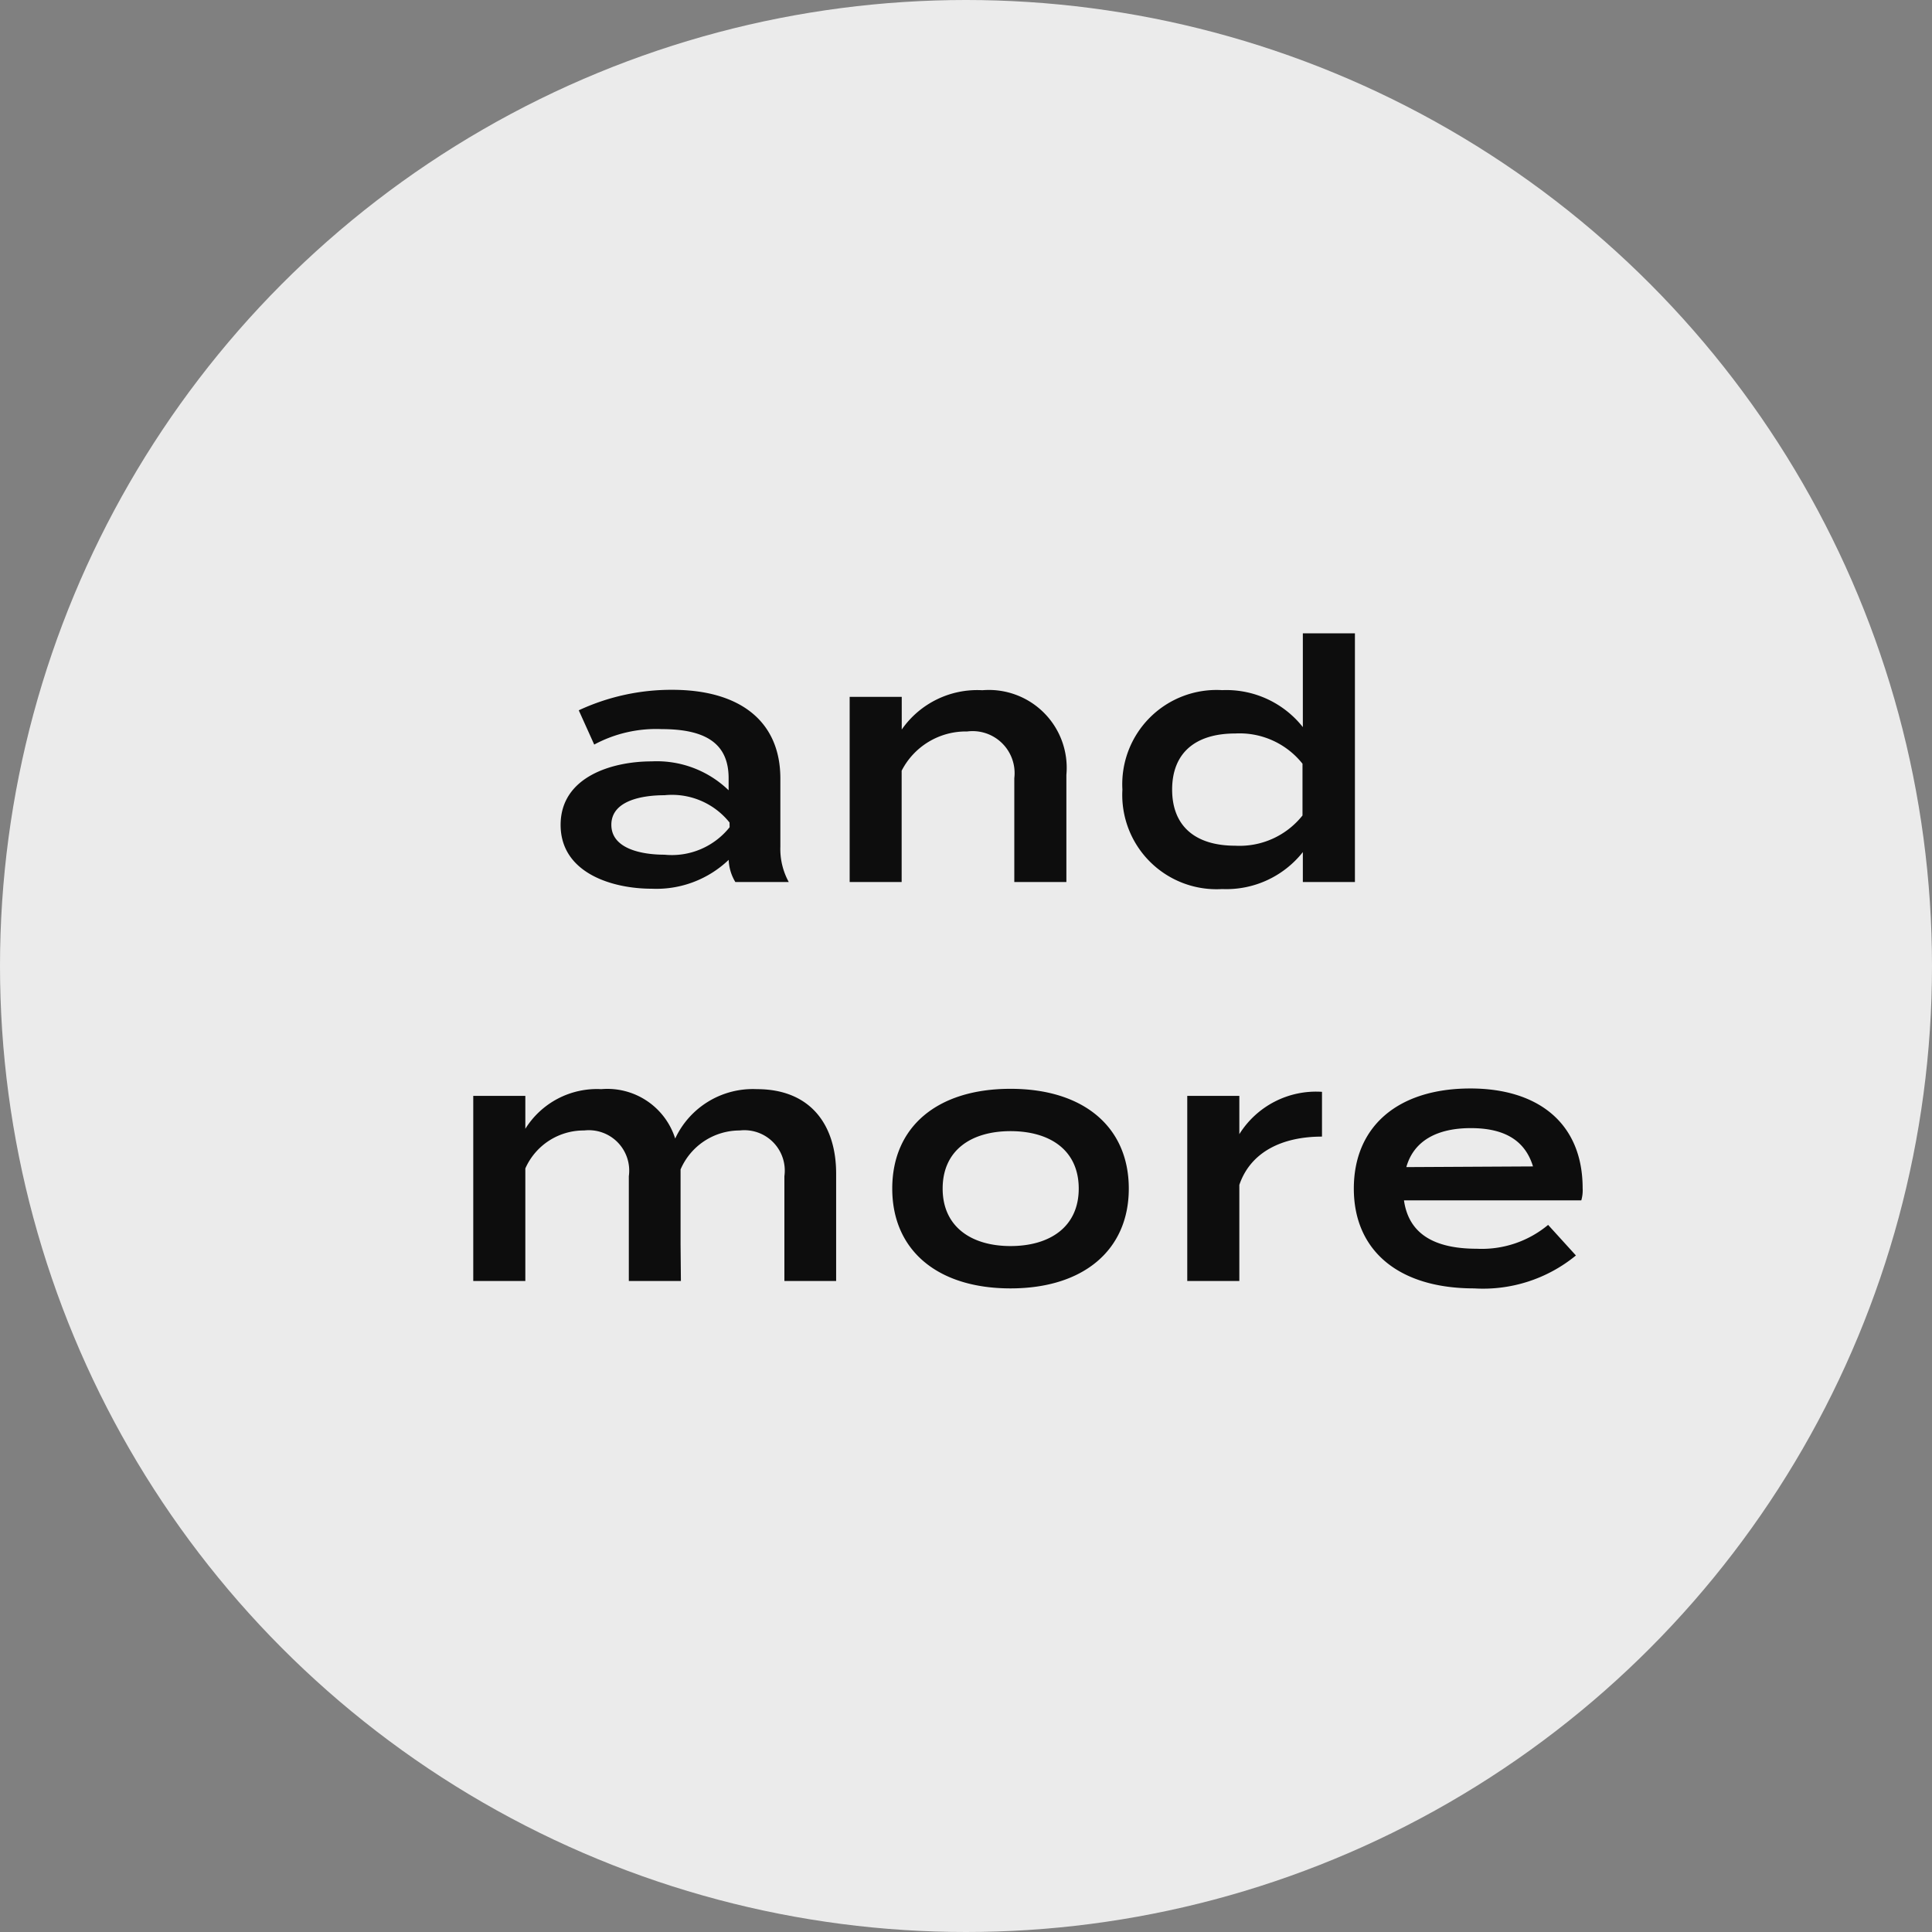
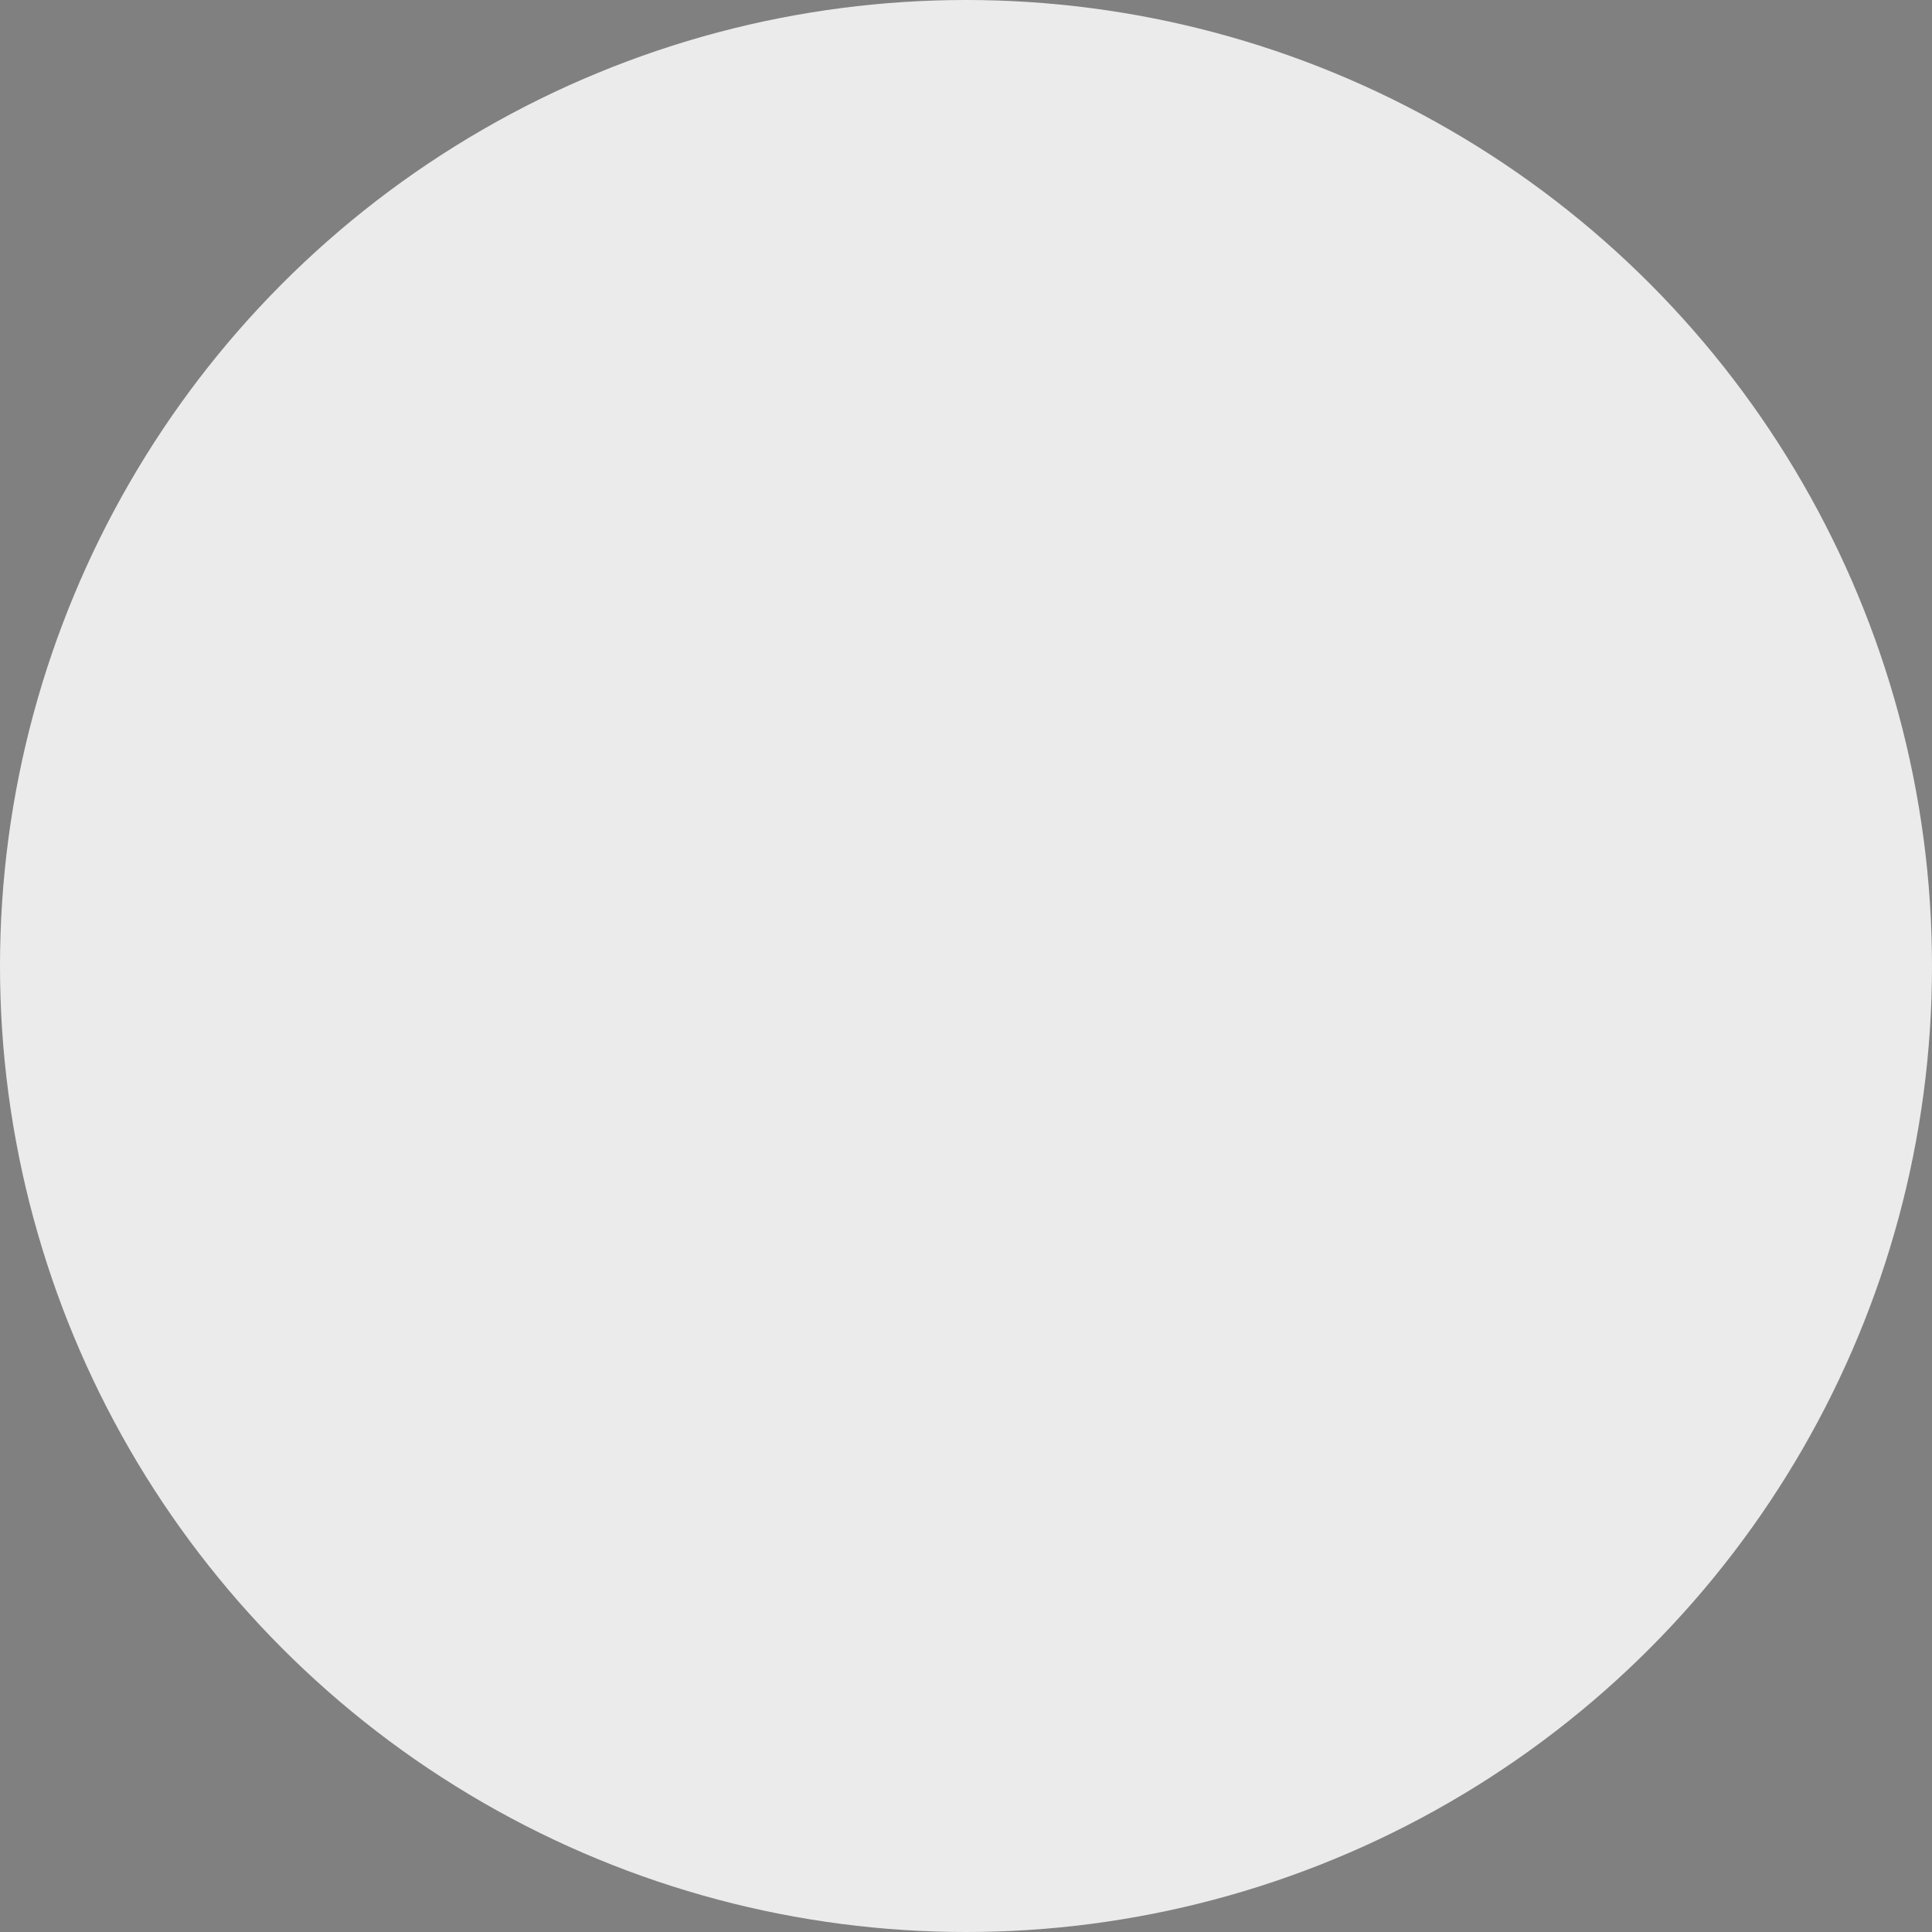
<svg xmlns="http://www.w3.org/2000/svg" width="92" height="92" viewBox="0 0 92 92">
  <rect x="0" y="0" width="92" height="92" fill="#808080" stroke="none" />
  <g id="sp-step-more" transform="translate(-10 -4445)">
    <g id="グループ_895" data-name="グループ 895">
      <circle id="楕円形_74" data-name="楕円形 74" cx="46" cy="46" r="46" transform="translate(10 4445)" fill="#ebebeb" />
-       <path id="パス_135178" data-name="パス 135178" d="M-13.992-9.152a10.461,10.461,0,0,0-4.448.976l.736,1.632a6.223,6.223,0,0,1,3.216-.736c2.112,0,3.184.7,3.184,2.336v.576a4.92,4.92,0,0,0-3.664-1.376c-1.888,0-4.336.736-4.336,3.024S-16.856.32-14.968.32A4.984,4.984,0,0,0-11.3-1.056v.016A2.182,2.182,0,0,0-10.984,0H-8.44a3.265,3.265,0,0,1-.4-1.68V-4.928C-8.84-7.664-10.776-9.152-13.992-9.152Zm2.736,6.544A3.521,3.521,0,0,1-14.36-1.3c-1.024,0-2.528-.256-2.528-1.424s1.5-1.408,2.528-1.408a3.509,3.509,0,0,1,3.1,1.3ZM-3.064,0V-5.3A3.436,3.436,0,0,1,.056-7.168,2,2,0,0,1,2.3-4.944V0h2.48V-5.1a3.706,3.706,0,0,0-4-4.032,4.379,4.379,0,0,0-3.84,1.872V-8.816h-2.48V0ZM12.2-9.136A4.489,4.489,0,0,0,7.448-4.4,4.489,4.489,0,0,0,12.2.336a4.646,4.646,0,0,0,3.84-1.76V0h2.48V-11.84H16.04v4.464A4.646,4.646,0,0,0,12.2-9.136Zm.624,7.408c-1.92,0-3.008-.944-3.008-2.672S10.9-7.072,12.824-7.072a3.826,3.826,0,0,1,3.2,1.44v2.464A3.826,3.826,0,0,1,12.824-1.728ZM-9.96,9.864a4.081,4.081,0,0,0-3.888,2.352,3.388,3.388,0,0,0-3.52-2.352,4.019,4.019,0,0,0-3.616,1.888V10.184h-2.48V19h2.48V13.64a3.036,3.036,0,0,1,2.8-1.808,1.924,1.924,0,0,1,2.128,2.176V19h2.48l-.016-1.744V13.688a3.061,3.061,0,0,1,2.816-1.856,1.924,1.924,0,0,1,2.128,2.176V19h2.464V13.88C-6.184,11.608-7.368,9.864-9.96,9.864ZM2.12,19.352c3.472,0,5.632-1.824,5.632-4.752,0-2.944-2.16-4.752-5.632-4.752-3.488,0-5.632,1.808-5.632,4.752C-3.512,17.528-1.368,19.352,2.12,19.352Zm0-2.016c-1.856,0-3.232-.912-3.232-2.736,0-1.84,1.376-2.736,3.232-2.736,1.872,0,3.248.9,3.248,2.736C5.368,16.424,3.992,17.336,2.12,17.336ZM13.016,19V14.424c.528-1.552,2.016-2.3,3.936-2.3V9.992a4.305,4.305,0,0,0-3.936,2.016V10.184h-2.48V19Zm7.84-3.84H29.3a1.717,1.717,0,0,0,.064-.576c0-3.12-2.144-4.752-5.344-4.752-3.472,0-5.552,1.824-5.552,4.768,0,2.928,2.1,4.752,5.728,4.752a6.969,6.969,0,0,0,4.848-1.568L27.72,16.328a4.931,4.931,0,0,1-3.392,1.136C22.28,17.464,21.08,16.744,20.856,15.16Zm3.184-3.44c1.568,0,2.576.56,2.96,1.824l-6.032.032C21.32,12.328,22.424,11.72,24.04,11.72Z" transform="translate(56 4487)" fill="#0d0d0d" />
    </g>
  </g>
</svg>